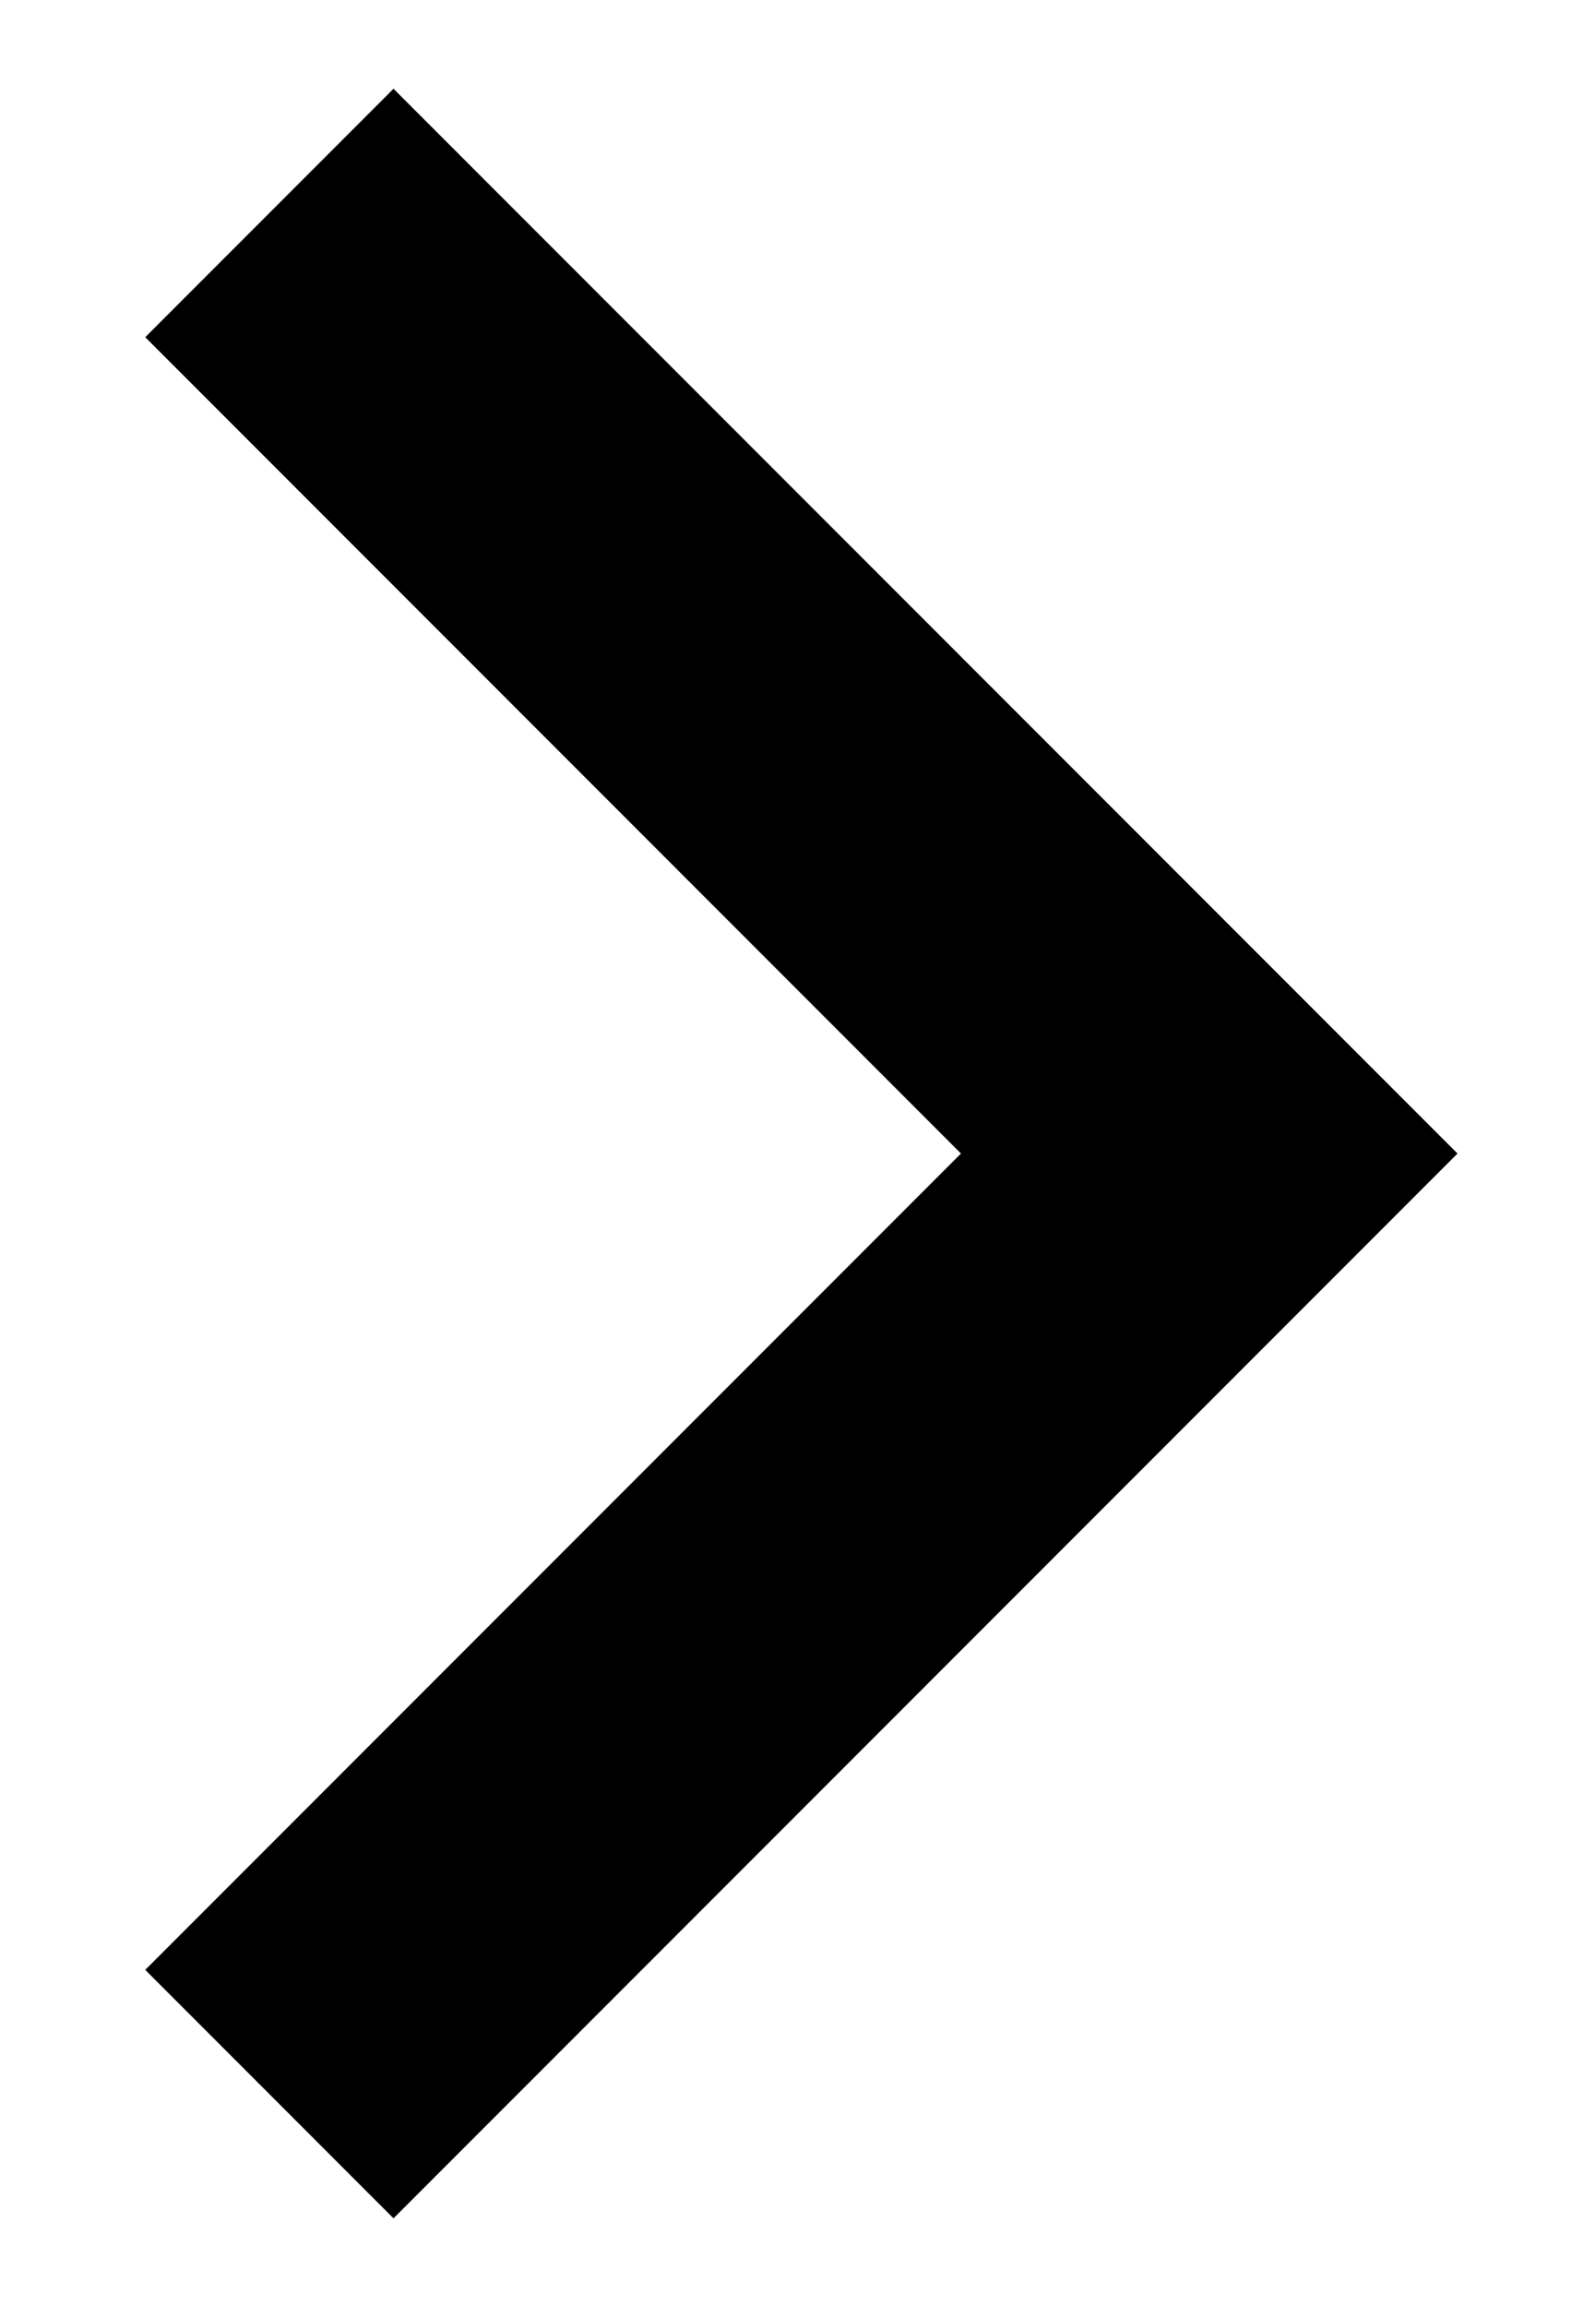
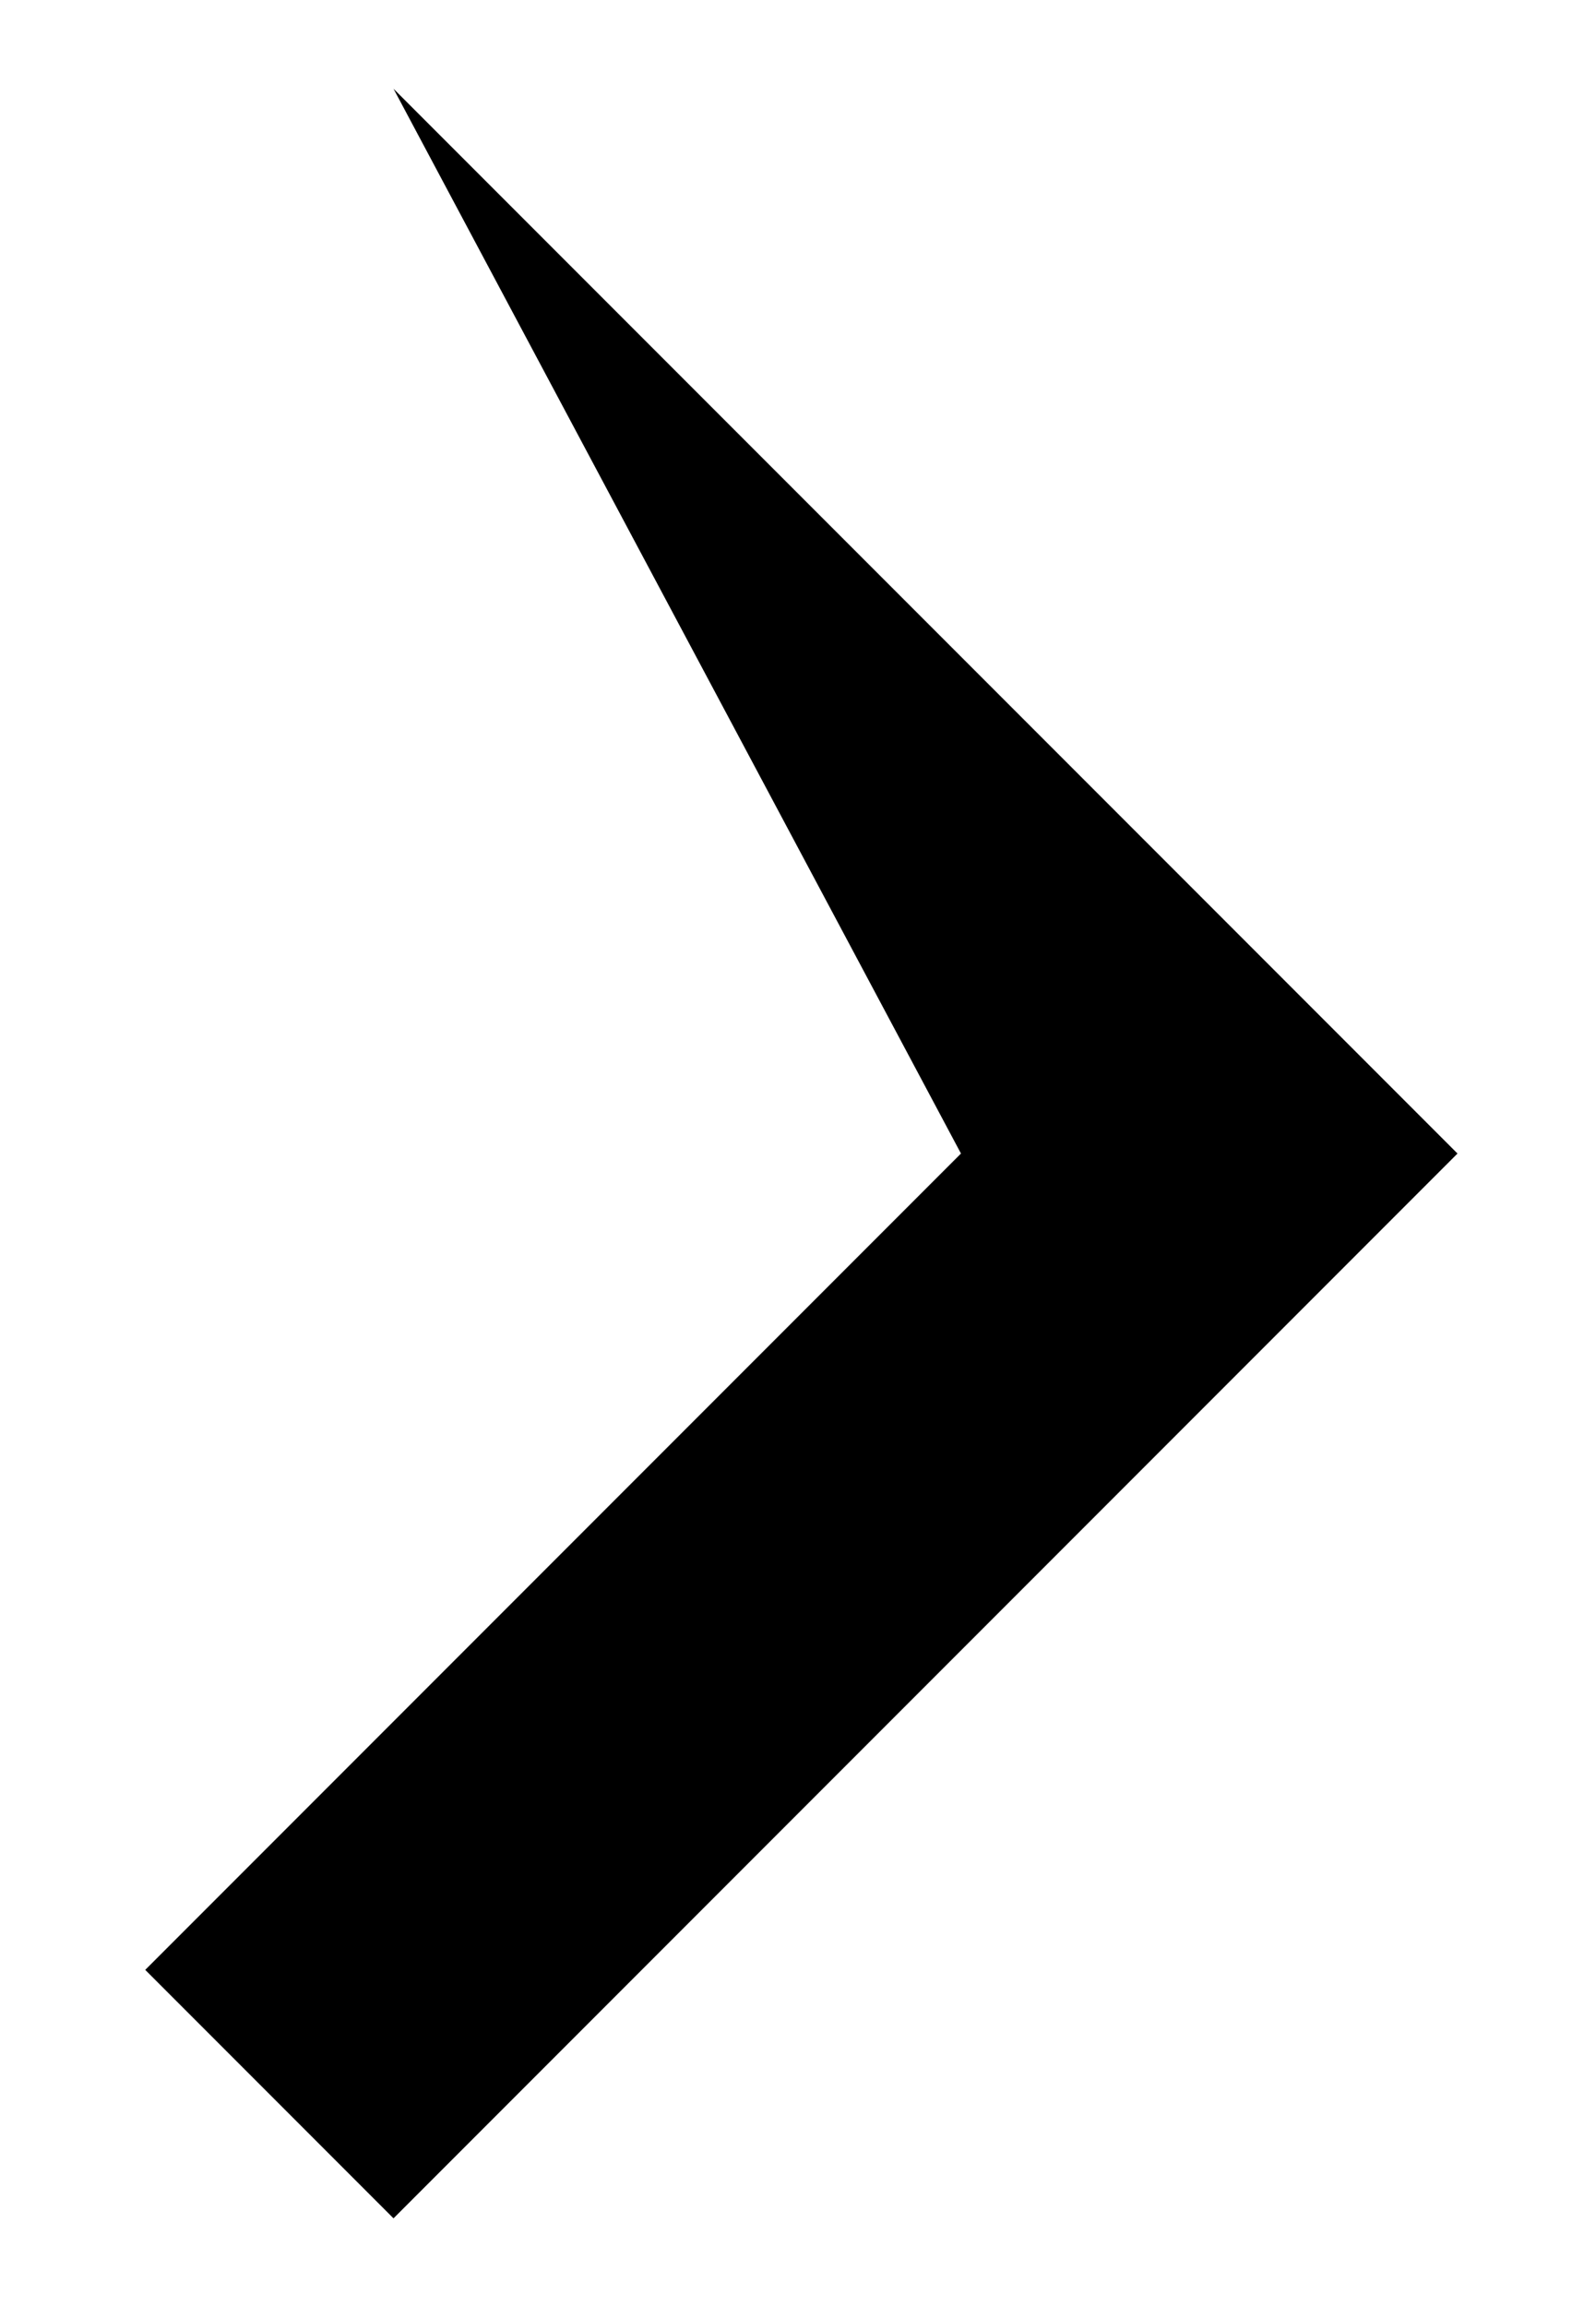
<svg xmlns="http://www.w3.org/2000/svg" width="9" height="13" viewBox="0 0 9 13" fill="none">
-   <path d="M5.419 6.5L0.819 11.1L2.219 12.5L8.219 6.5L2.219 0.5L0.819 1.9L5.419 6.5Z" fill="black" />
+   <path d="M5.419 6.5L0.819 11.1L2.219 12.5L8.219 6.5L2.219 0.5L5.419 6.5Z" fill="black" />
</svg>